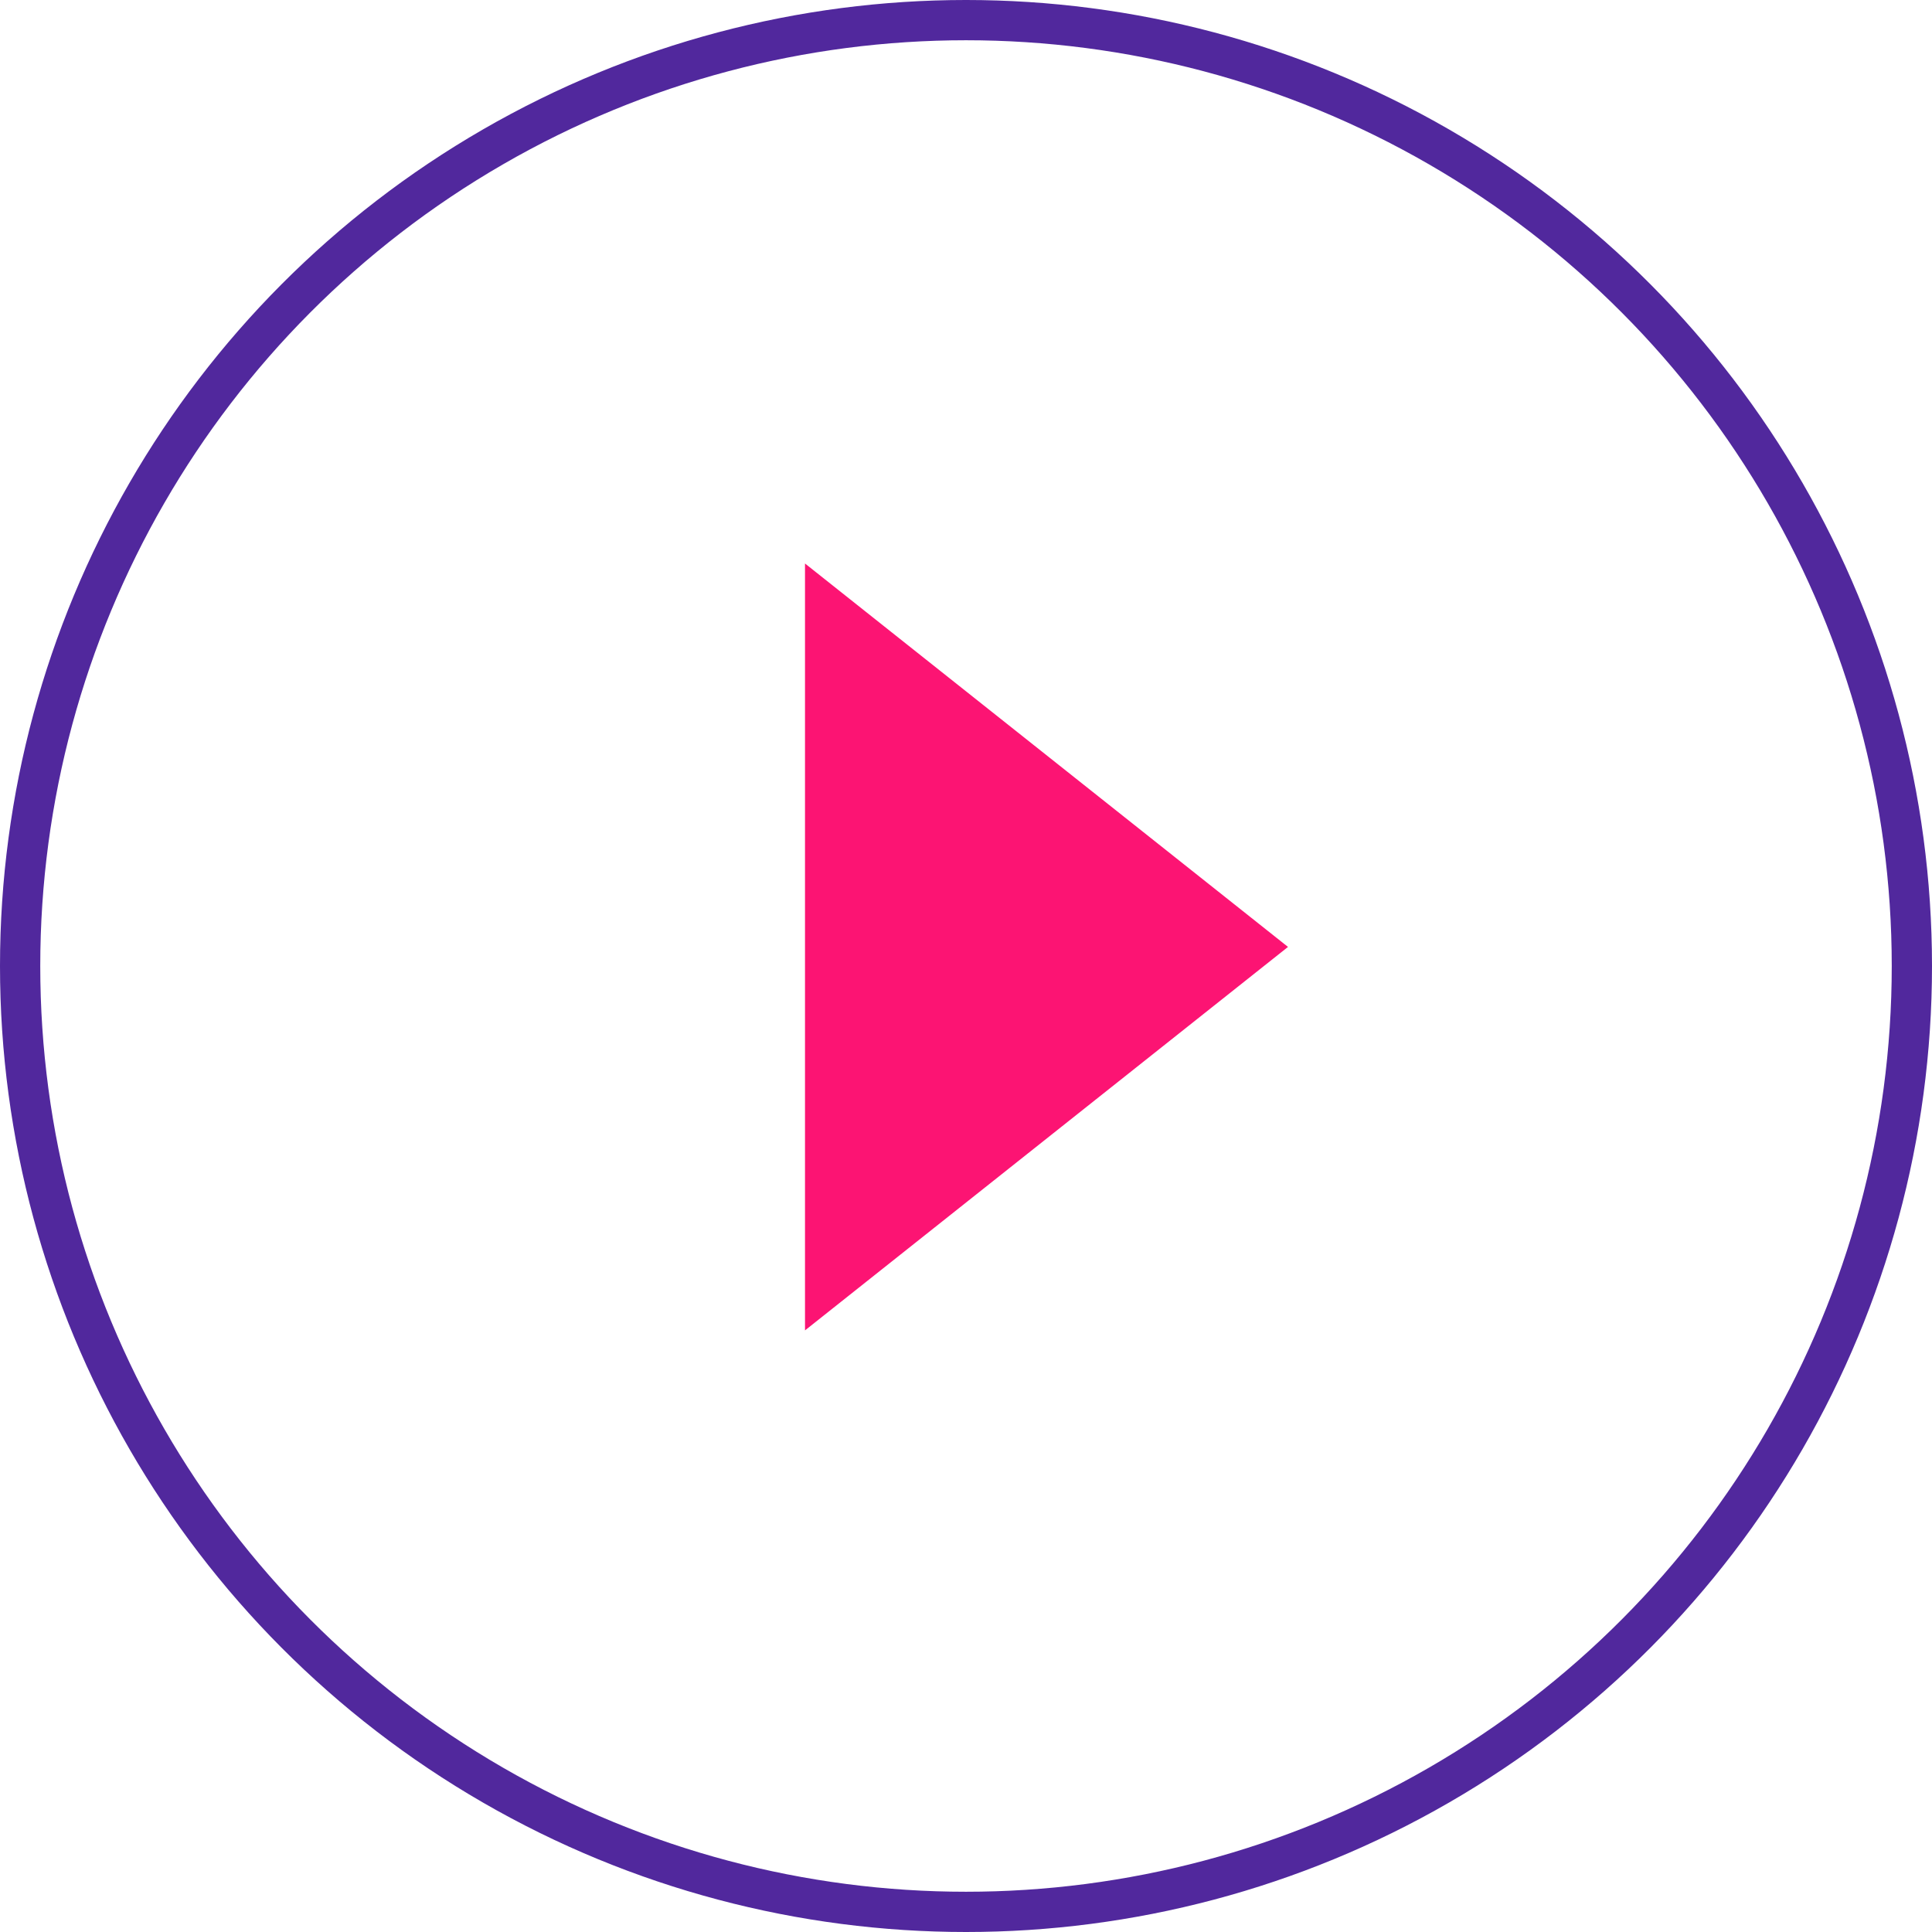
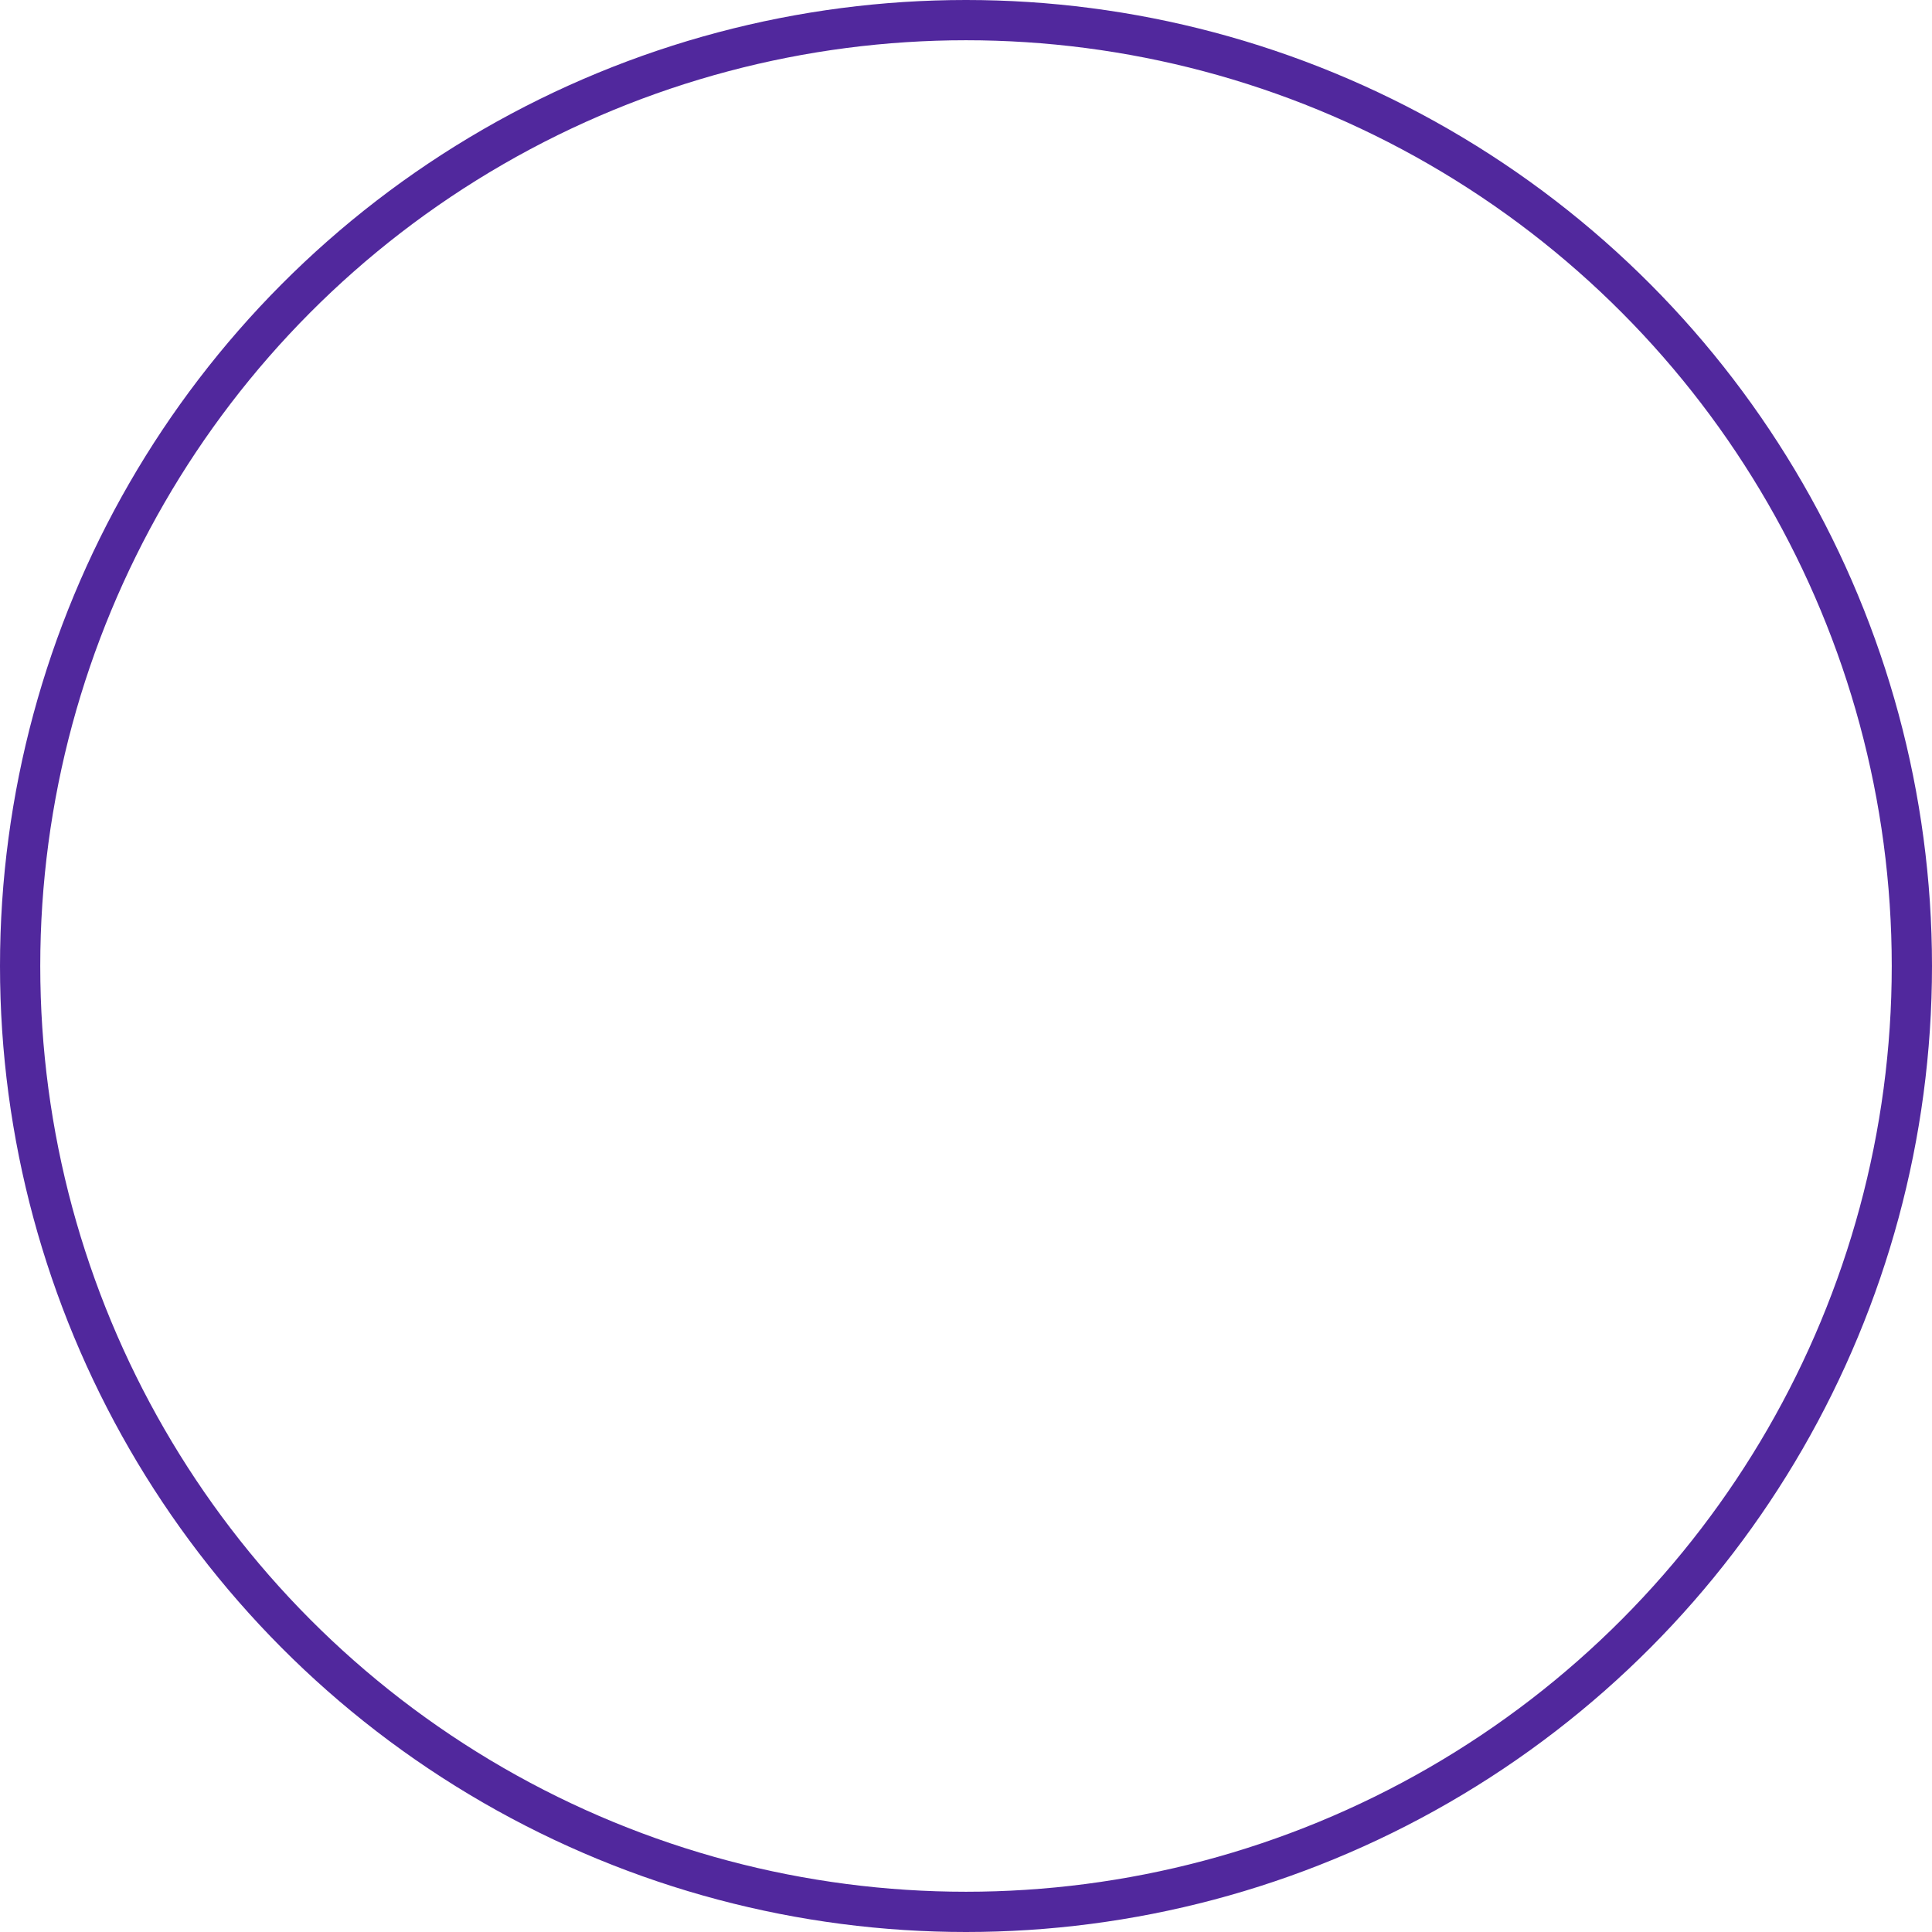
<svg xmlns="http://www.w3.org/2000/svg" width="48" height="48" viewBox="0 0 48 48" fill="none">
  <circle cx="24" cy="24" r="23.5" stroke="#51289D" />
-   <path d="M32 23.526L20 14V33.053L32 23.526Z" fill="#FC1473" />
</svg>